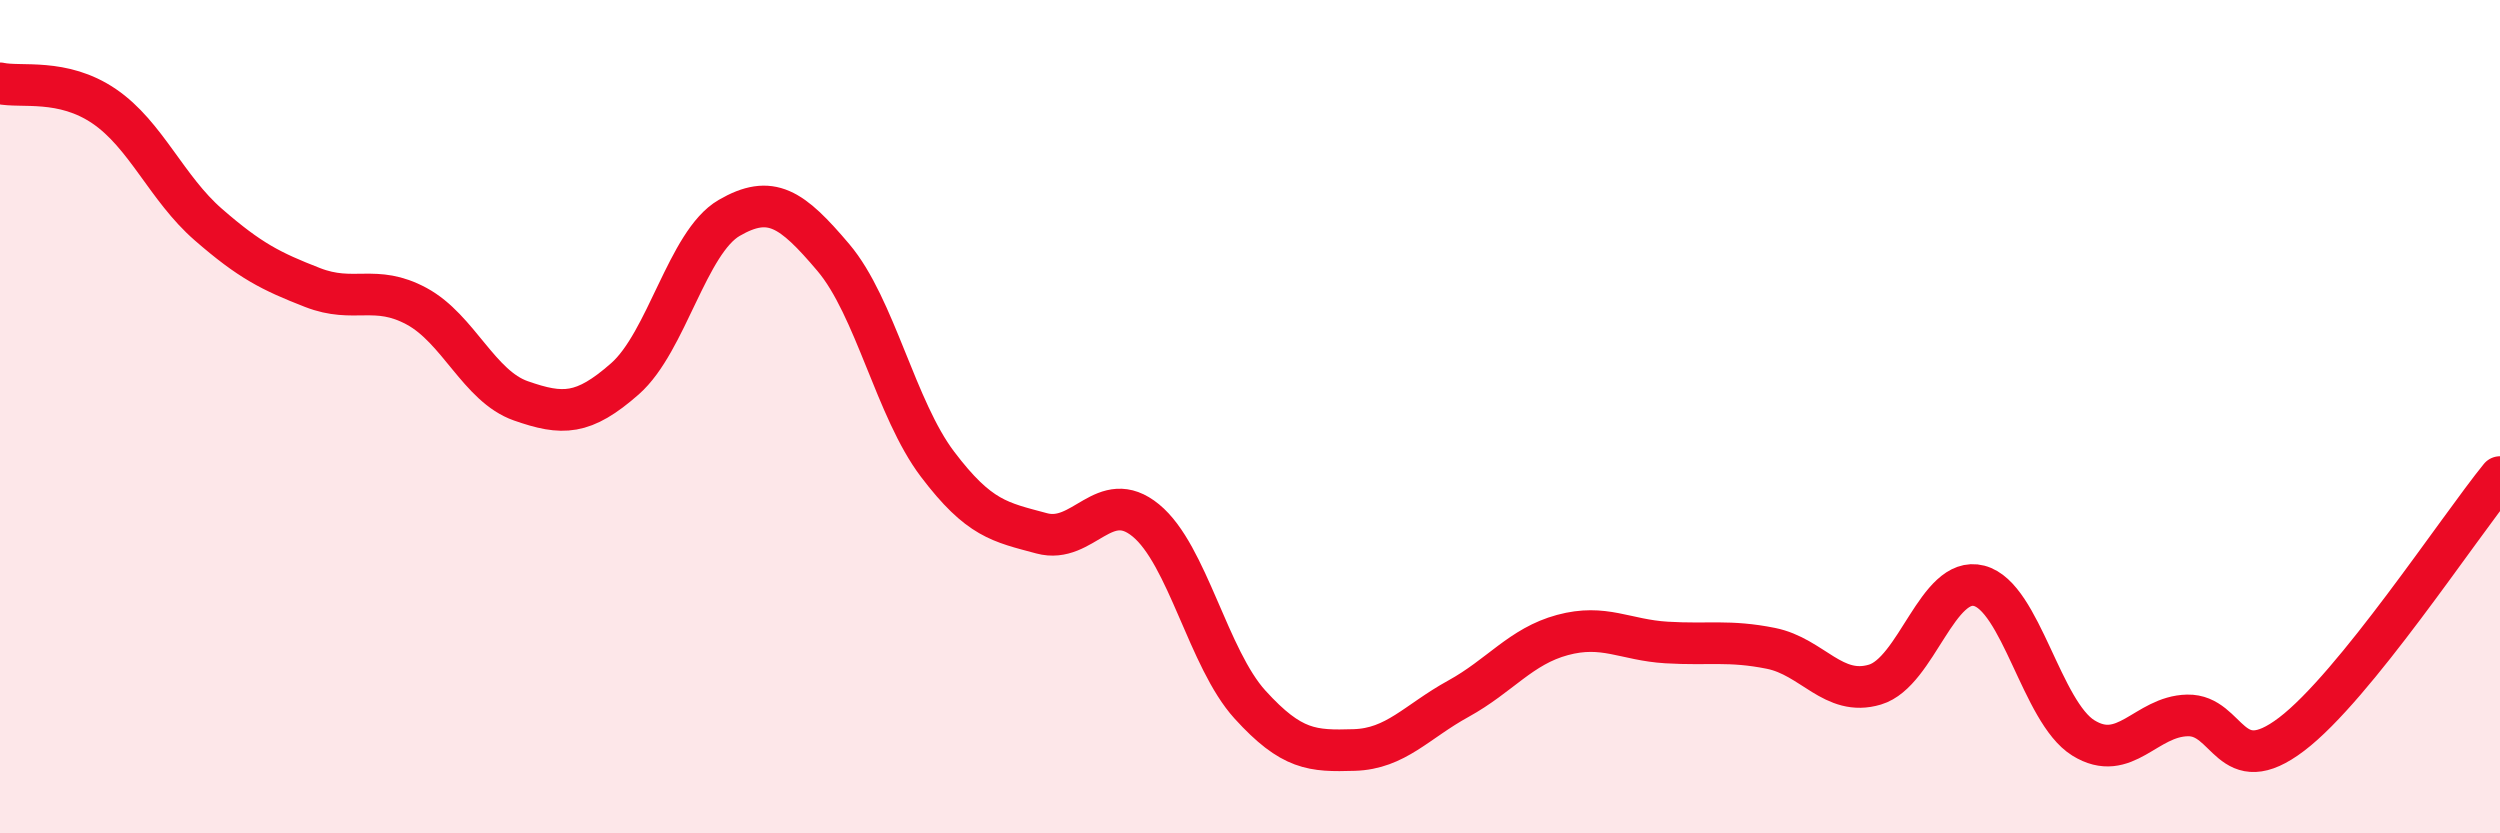
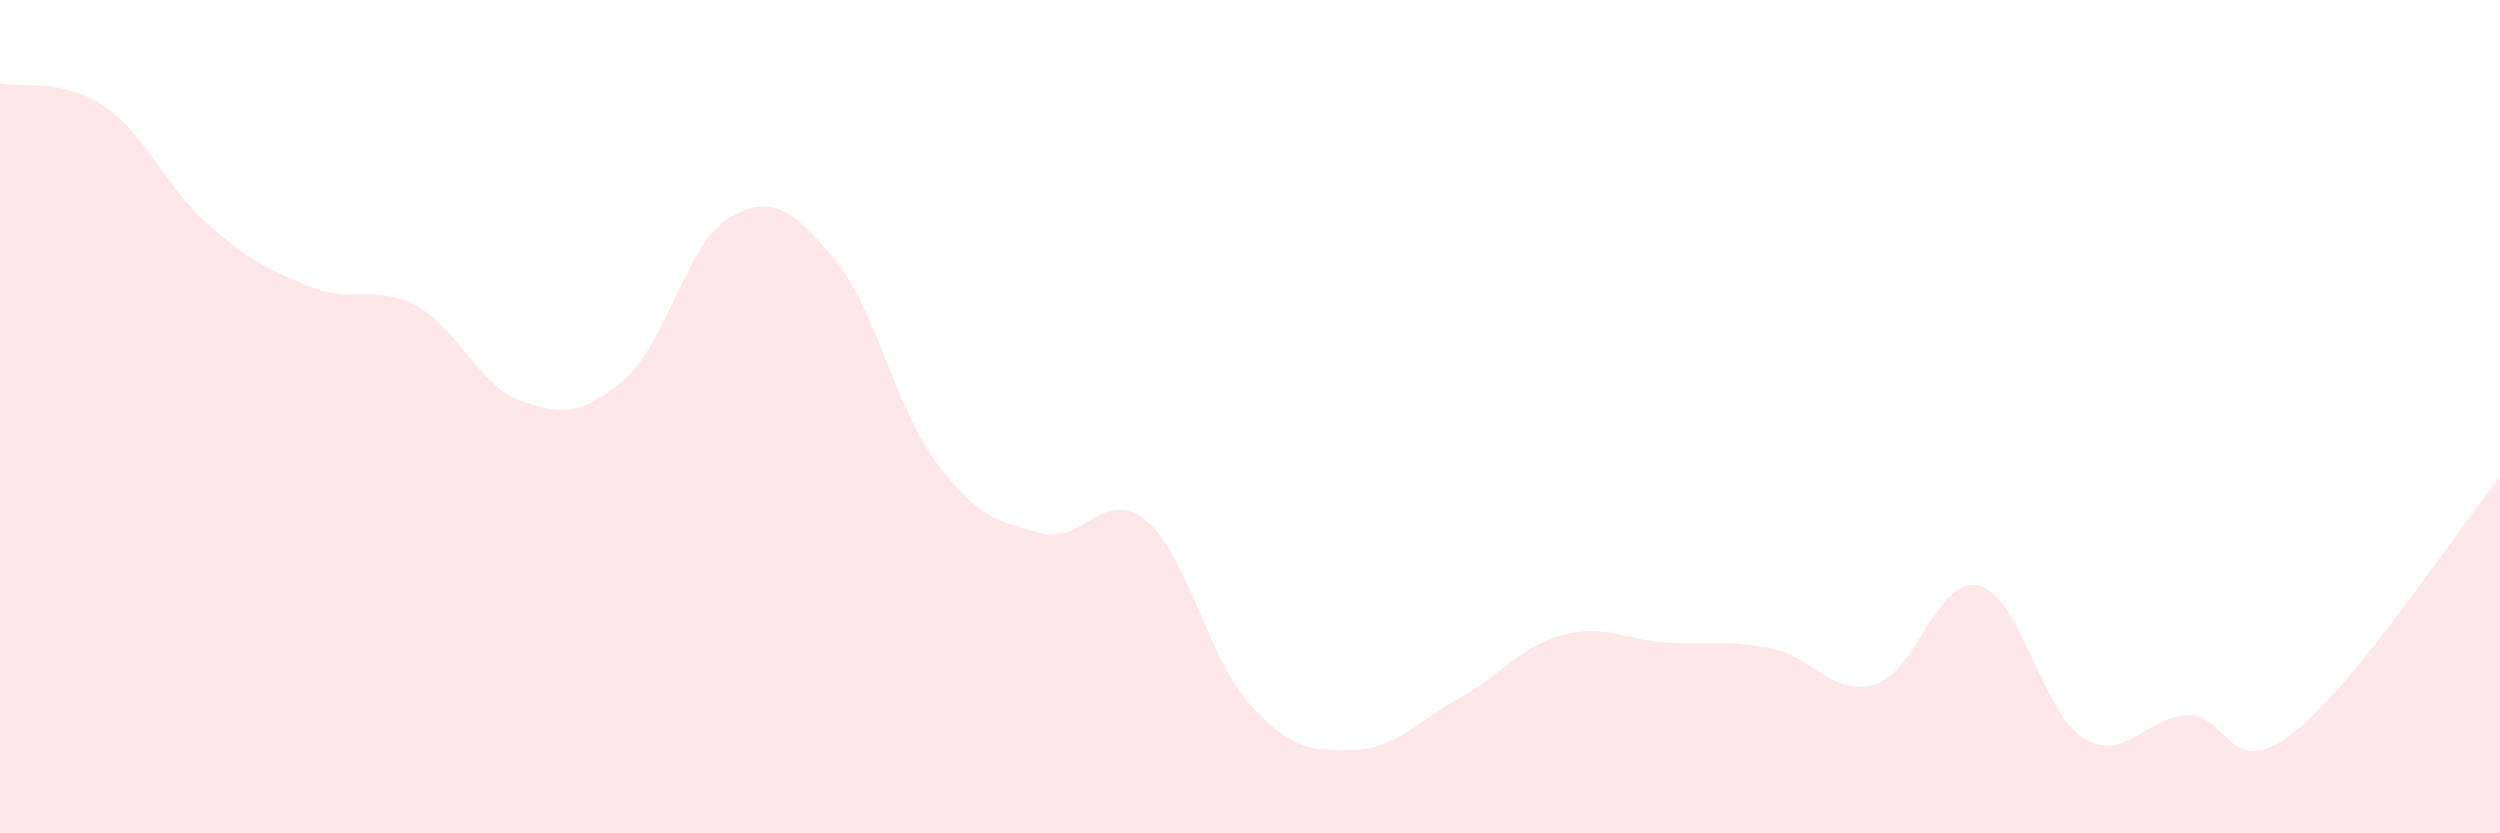
<svg xmlns="http://www.w3.org/2000/svg" width="60" height="20" viewBox="0 0 60 20">
  <path d="M 0,2 C 0.5,2.11 1.5,1.87 2.5,2.55 C 3.5,3.23 4,4.52 5,5.39 C 6,6.26 6.5,6.51 7.5,6.9 C 8.5,7.29 9,6.81 10,7.35 C 11,7.89 11.5,9.27 12.5,9.62 C 13.5,9.97 14,9.97 15,9.09 C 16,8.21 16.5,5.81 17.5,5.23 C 18.5,4.65 19,5 20,6.18 C 21,7.36 21.5,9.82 22.5,11.14 C 23.5,12.46 24,12.53 25,12.8 C 26,13.07 26.5,11.67 27.5,12.49 C 28.5,13.31 29,15.81 30,16.91 C 31,18.01 31.5,18.03 32.5,18 C 33.5,17.97 34,17.32 35,16.77 C 36,16.22 36.5,15.51 37.5,15.24 C 38.5,14.97 39,15.36 40,15.42 C 41,15.48 41.5,15.36 42.5,15.56 C 43.5,15.76 44,16.73 45,16.43 C 46,16.13 46.5,13.8 47.5,14.06 C 48.5,14.32 49,17.09 50,17.71 C 51,18.33 51.5,17.19 52.5,17.17 C 53.5,17.15 53.5,18.76 55,17.62 C 56.5,16.48 59,12.68 60,11.45L60 20L0 20Z" fill="#EB0A25" opacity="0.1" stroke-linecap="round" stroke-linejoin="round" />
-   <path d="M 0,2 C 0.5,2.11 1.5,1.87 2.5,2.55 C 3.5,3.23 4,4.52 5,5.39 C 6,6.26 6.5,6.51 7.5,6.9 C 8.5,7.29 9,6.81 10,7.35 C 11,7.89 11.5,9.27 12.5,9.62 C 13.5,9.97 14,9.97 15,9.09 C 16,8.21 16.5,5.81 17.5,5.23 C 18.5,4.65 19,5 20,6.18 C 21,7.36 21.5,9.82 22.5,11.14 C 23.5,12.46 24,12.53 25,12.8 C 26,13.07 26.5,11.67 27.5,12.49 C 28.5,13.31 29,15.81 30,16.91 C 31,18.01 31.5,18.03 32.5,18 C 33.5,17.97 34,17.32 35,16.77 C 36,16.22 36.5,15.51 37.5,15.24 C 38.5,14.97 39,15.36 40,15.42 C 41,15.48 41.5,15.36 42.5,15.56 C 43.5,15.76 44,16.73 45,16.43 C 46,16.13 46.5,13.8 47.5,14.06 C 48.5,14.32 49,17.09 50,17.71 C 51,18.33 51.5,17.19 52.5,17.17 C 53.5,17.15 53.5,18.76 55,17.62 C 56.5,16.48 59,12.68 60,11.45" stroke="#EB0A25" stroke-width="1" fill="none" stroke-linecap="round" stroke-linejoin="round" />
</svg>